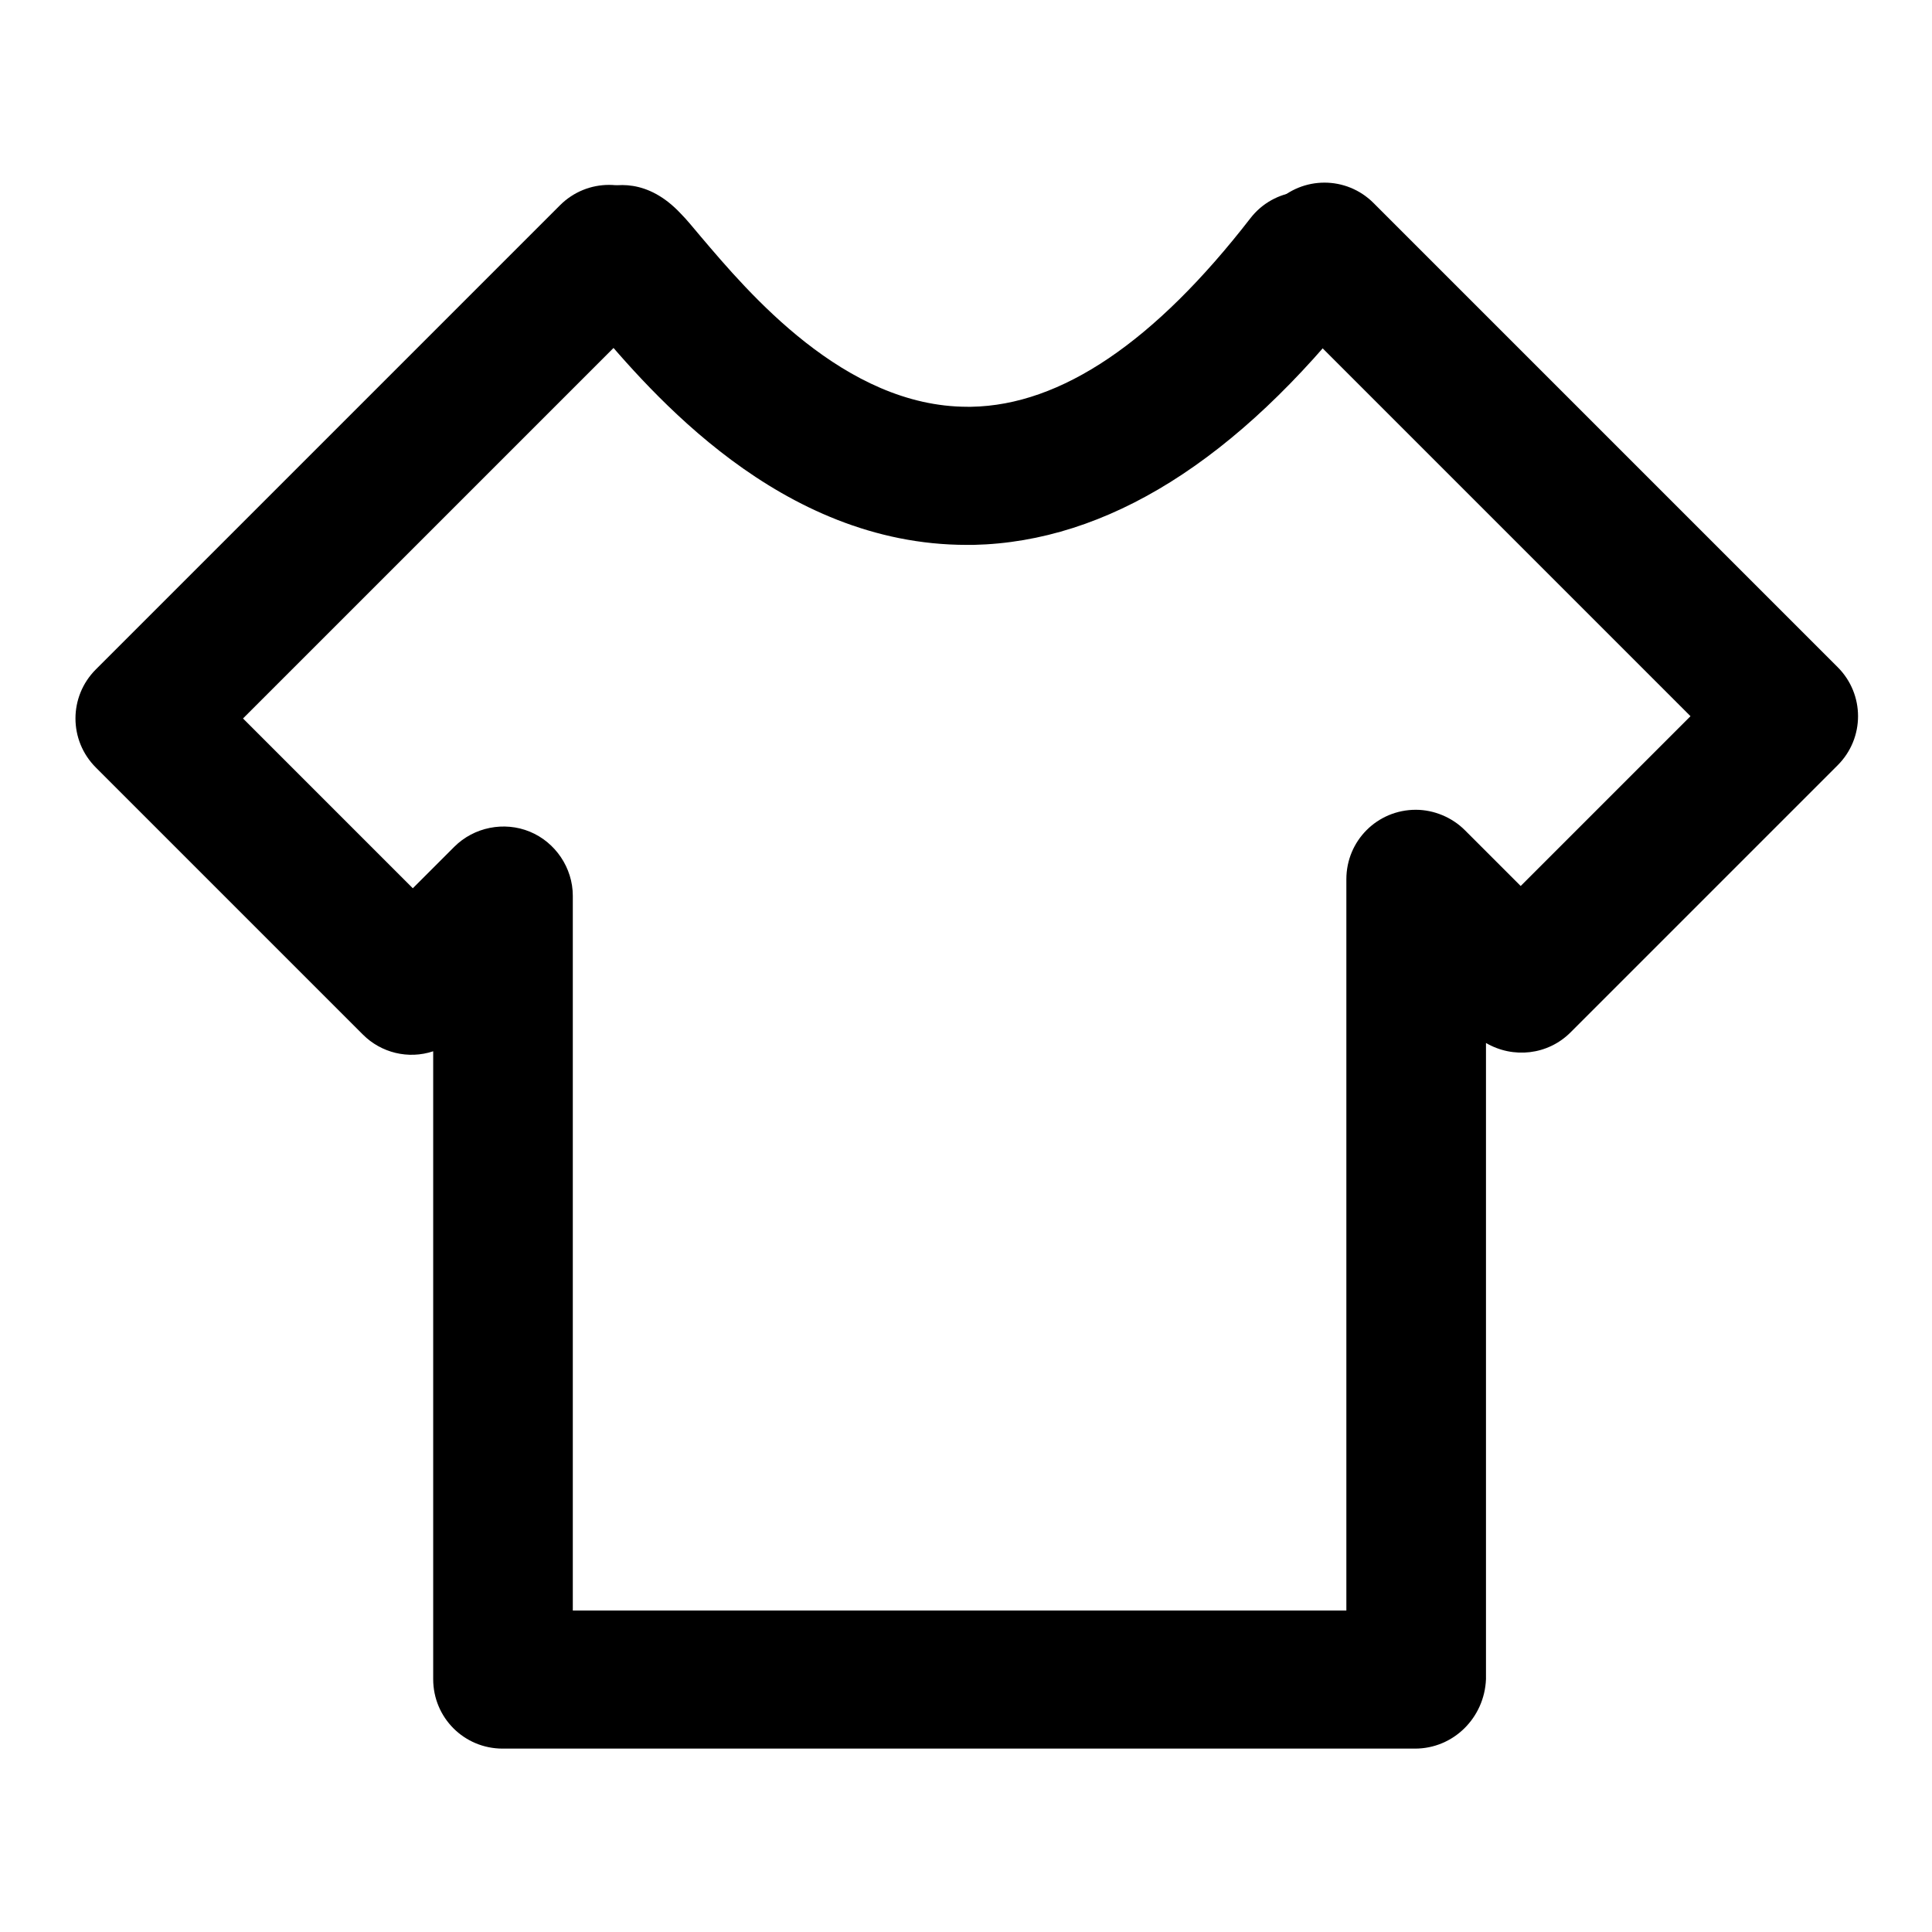
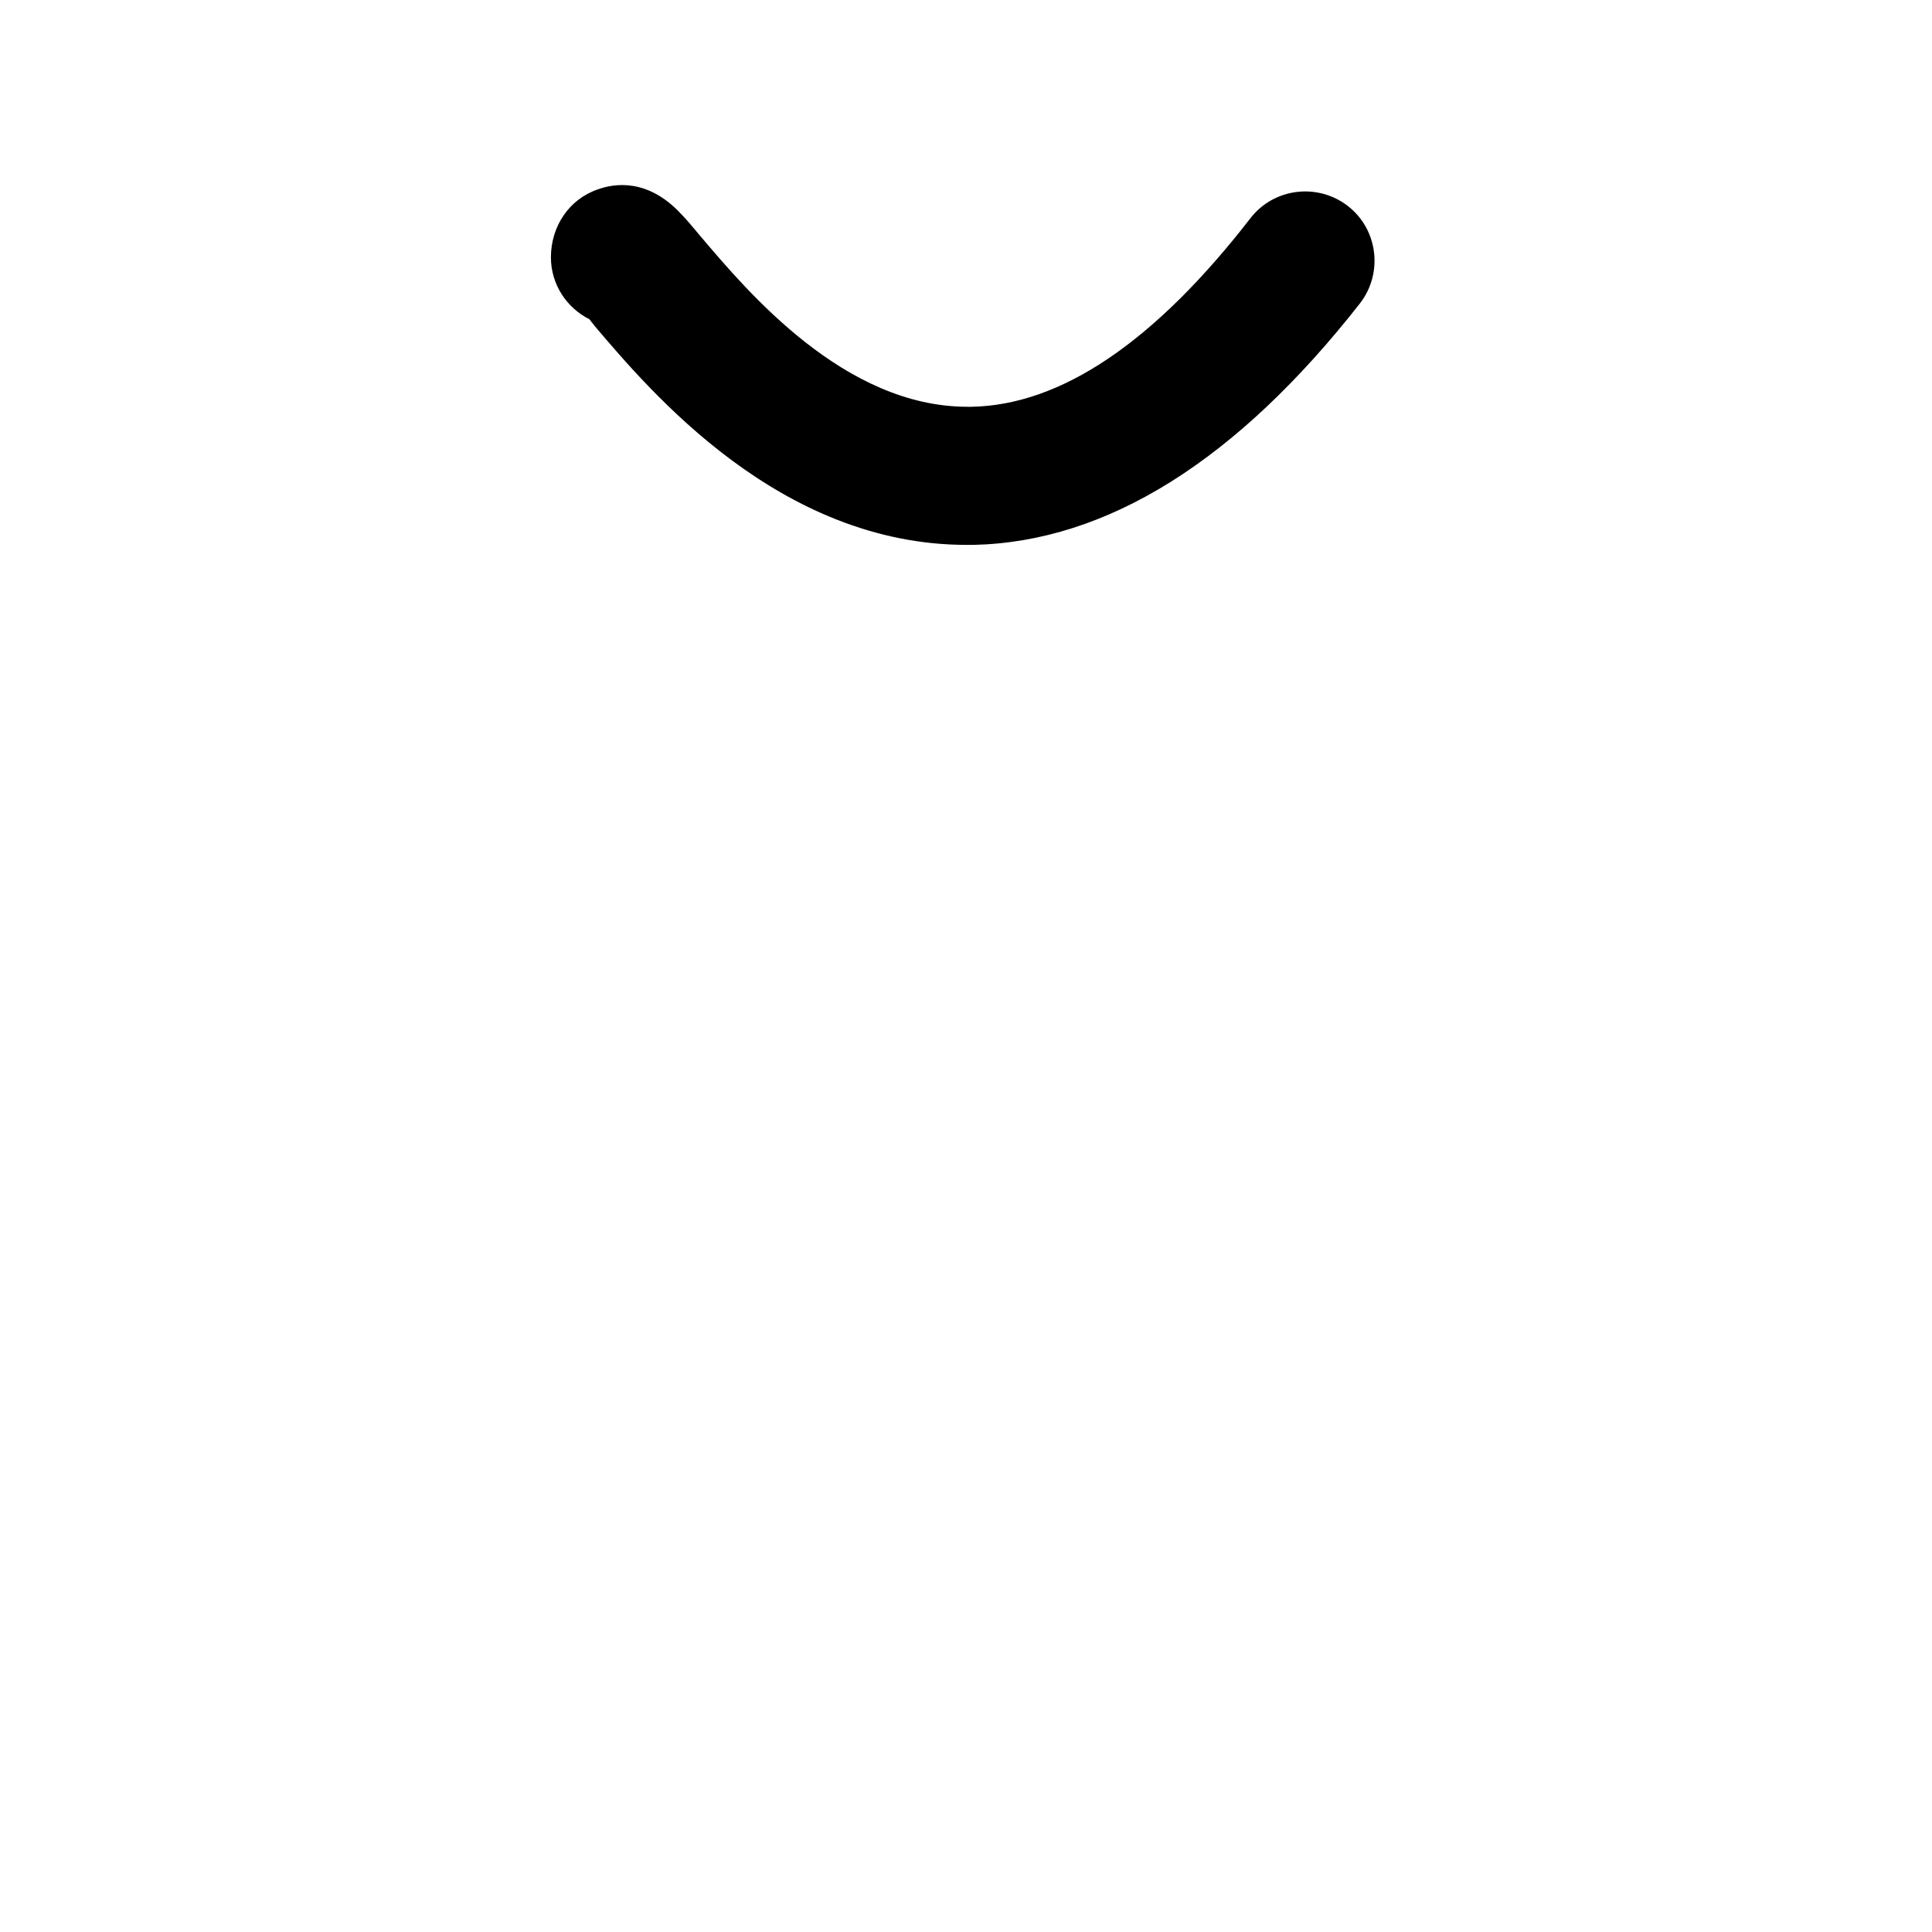
<svg xmlns="http://www.w3.org/2000/svg" version="1.1" x="0px" y="0px" viewBox="0 0 256 256" enable-background="new 0 0 256 256" xml:space="preserve">
  <g>
-     <path fill="#000000" d="M187.5,231.7H66.6c-5.1,0-9.2-4.1-9.2-9.2v-83.2c-3.3,1.1-6.9,0.2-9.3-2.2l-35.4-35.4 c-3.6-3.6-3.6-9.4,0-13l61.5-61.5c3.6-3.6,9.4-3.6,13,0c3.6,3.6,3.6,9.4,0,13l-55,55l22.5,22.5l5.5-5.5c2.6-2.6,6.6-3.4,10-2 c3.4,1.4,5.7,4.8,5.7,8.5v94.7h102.5v-96.9c0-5.1,4.1-9.2,9.2-9.2c2.4,0,4.8,1,6.5,2.7l7.4,7.4l22.5-22.5l-55-55 c-3.6-3.6-3.6-9.4,0-13c3.6-3.6,9.4-3.6,13,0l61.5,61.5c3.6,3.6,3.6,9.4,0,13l-35.4,35.4c-3,3-7.6,3.5-11.2,1.4v84.3 C196.7,227.6,192.6,231.7,187.5,231.7z" />
    <path fill="#000000" d="M128.1,72.2c-24.8,0-41.9-20.3-49.3-29c-0.2-0.3-0.5-0.6-0.7-0.9c-3-1.5-5.1-4.6-5.1-8.2 c0-4.1,2.4-7.7,6.2-9c2.2-0.8,6.6-1.5,11,3.2c0.8,0.8,1.6,1.8,2.7,3.1c6.2,7.3,19,22.5,35.3,22.5c0.2,0,0.4,0,0.5,0 c11.9-0.2,24.3-8.6,37-25c3.1-4,8.9-4.7,12.9-1.6c4,3.1,4.7,8.9,1.6,12.9C163.9,61,146.7,71.8,129,72.2 C128.7,72.2,128.4,72.2,128.1,72.2L128.1,72.2z M91.3,34L91.3,34z" />
  </g>
</svg>